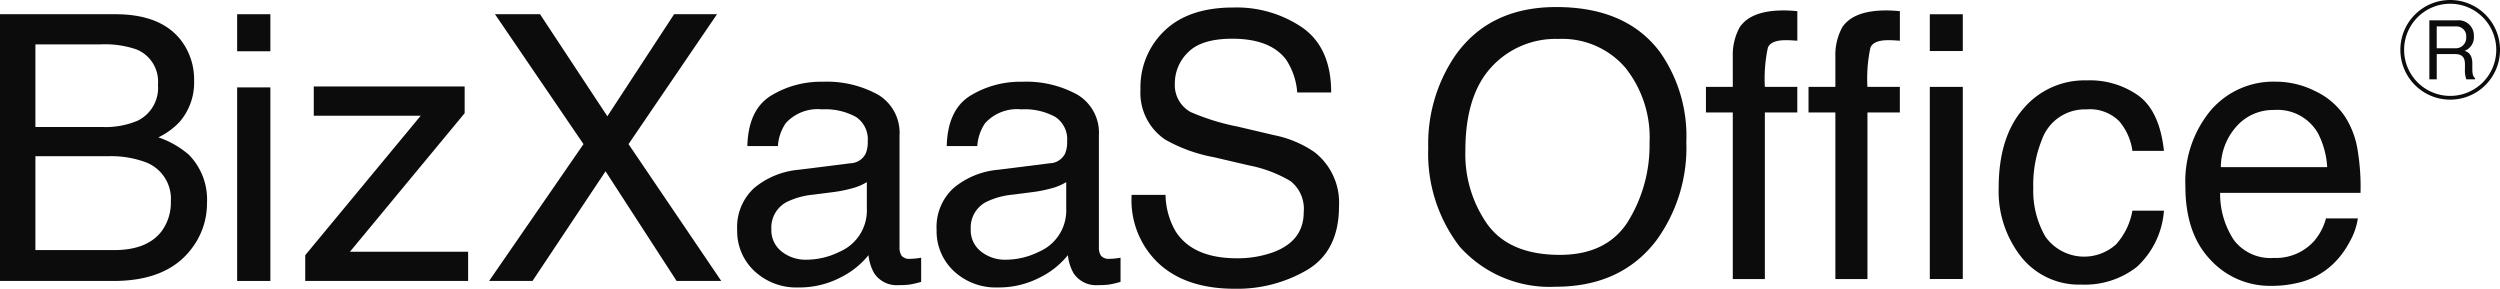
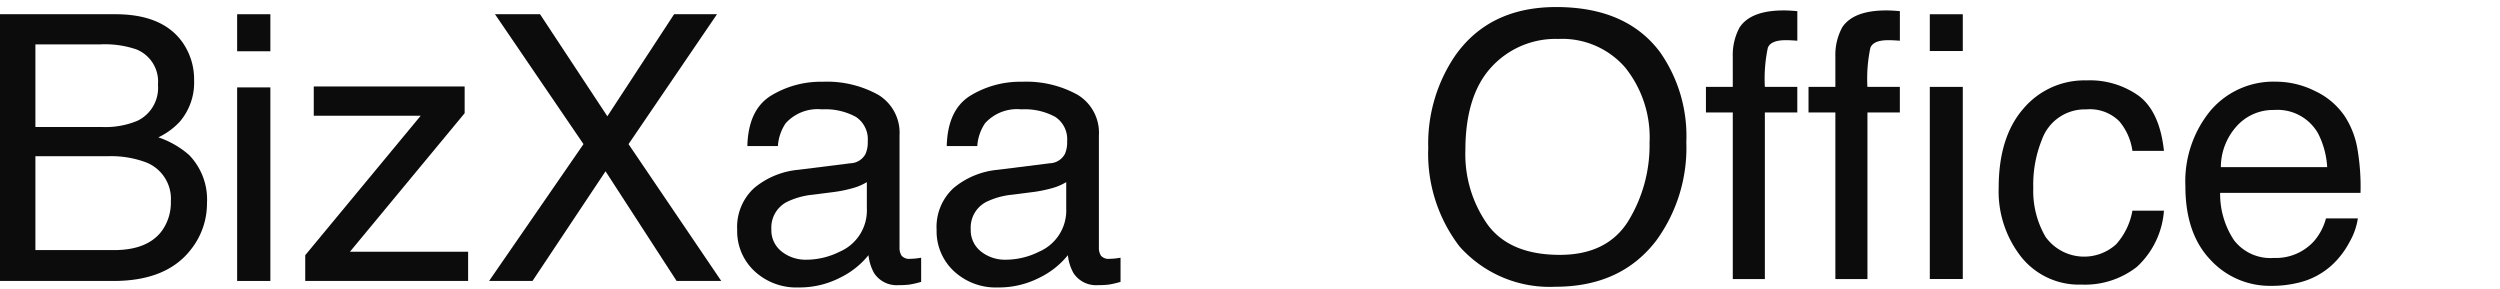
<svg xmlns="http://www.w3.org/2000/svg" width="253.636" height="29.296" viewBox="0 0 253.636 29.296">
  <defs>
    <clipPath id="clip-path">
      <rect id="長方形_4" data-name="長方形 4" width="253.636" height="29.296" fill="#0c0c0c" />
    </clipPath>
  </defs>
  <g id="グループ_81" data-name="グループ 81" transform="translate(0 0)">
    <g id="グループ_3" data-name="グループ 3" transform="translate(0 0)" clip-path="url(#clip-path)">
      <path id="パス_10" data-name="パス 10" d="M146.878,5.179a14.816,14.816,0,0,1,2.67,9.124,15.967,15.967,0,0,1-3.054,10q-3.584,4.681-10.221,4.681a12.215,12.215,0,0,1-9.745-4.1,15.462,15.462,0,0,1-3.163-9.983,15.877,15.877,0,0,1,2.706-9.325Q129.543.609,136.345.608q7.113,0,10.532,4.571M143.669,22.3a14.7,14.7,0,0,0,2.148-7.933,11.323,11.323,0,0,0-2.477-7.631,8.456,8.456,0,0,0-6.775-2.892,8.819,8.819,0,0,0-6.8,2.865q-2.632,2.863-2.633,8.445a12.345,12.345,0,0,0,2.259,7.53q2.259,3.066,7.324,3.066,4.808,0,6.957-3.45" transform="translate(21.537 0.107)" fill="#0c0c0c" />
      <path id="パス_11" data-name="パス 11" d="M150.79,2.586Q151.942.9,155.233.9c.207,0,.421.006.64.018s.469.032.749.055v3c-.345-.025-.6-.039-.749-.046s-.3-.008-.433-.008q-1.517,0-1.812.776a15.193,15.193,0,0,0-.3,3.958h3.291v2.6h-3.291v16.9h-3.255v-16.9h-2.724v-2.6h2.724V5.585a5.867,5.867,0,0,1,.713-3" transform="translate(25.725 0.158)" fill="#0c0c0c" />
      <path id="パス_12" data-name="パス 12" d="M159.648,2.586Q160.8.9,164.091.9c.207,0,.42.006.64.018s.469.032.749.055v3c-.345-.025-.6-.039-.749-.046s-.3-.008-.433-.008q-1.517,0-1.812.776a15.191,15.191,0,0,0-.3,3.958h3.291v2.6H162.19v16.9h-3.255v-16.9h-2.724v-2.6h2.724V5.585a5.867,5.867,0,0,1,.713-3" transform="translate(27.271 0.158)" fill="#0c0c0c" />
      <path id="パス_13" data-name="パス 13" d="M166.687,1.231h3.346v3.73h-3.346Zm0,7.369h3.346V28.092h-3.346Z" transform="translate(29.1 0.215)" fill="#0c0c0c" />
      <path id="パス_14" data-name="パス 14" d="M186.905,8.553q2.076,1.609,2.5,5.54h-3.2a5.9,5.9,0,0,0-1.336-3.008,4.217,4.217,0,0,0-3.345-1.2,4.622,4.622,0,0,0-4.5,3.068,12.174,12.174,0,0,0-.877,4.912,9.247,9.247,0,0,0,1.243,4.95,4.828,4.828,0,0,0,7.159.76,6.856,6.856,0,0,0,1.655-3.415h3.2a8.592,8.592,0,0,1-2.743,5.7,8.555,8.555,0,0,1-5.613,1.8,7.494,7.494,0,0,1-6.125-2.807,10.738,10.738,0,0,1-2.286-7.012q0-5.155,2.505-8.027a8.1,8.1,0,0,1,6.381-2.871,8.539,8.539,0,0,1,5.384,1.609" transform="translate(30.138 1.213)" fill="#0c0c0c" />
      <path id="パス_15" data-name="パス 15" d="M201.971,8.031a7.42,7.42,0,0,1,2.962,2.532,8.757,8.757,0,0,1,1.308,3.456,22.746,22.746,0,0,1,.291,4.315H192.289a8.471,8.471,0,0,0,1.4,4.795,4.66,4.66,0,0,0,4.046,1.807,5.2,5.2,0,0,0,4.082-1.708,5.829,5.829,0,0,0,1.209-2.3h3.236a6.848,6.848,0,0,1-.849,2.4A8.69,8.69,0,0,1,203.8,25.5a7.6,7.6,0,0,1-3.685,1.976,11.173,11.173,0,0,1-2.667.292,8.173,8.173,0,0,1-6.16-2.66q-2.527-2.66-2.525-7.452A11.3,11.3,0,0,1,191.305,10a8.368,8.368,0,0,1,6.65-2.945,8.833,8.833,0,0,1,4.016.978m1.179,7.689a8.574,8.574,0,0,0-.926-3.419,4.729,4.729,0,0,0-4.477-2.377,4.945,4.945,0,0,0-3.772,1.637,6.216,6.216,0,0,0-1.614,4.159Z" transform="translate(32.954 1.232)" fill="#0c0c0c" />
      <path id="パス_16" data-name="パス 16" d="M0,1.228H11.7q4.783,0,6.806,2.838a6.528,6.528,0,0,1,1.186,3.868,6.091,6.091,0,0,1-1.455,4.2,7.112,7.112,0,0,1-2.173,1.585A9.173,9.173,0,0,1,19.176,15.5,6.484,6.484,0,0,1,21,20.387a7.508,7.508,0,0,1-1.65,4.734q-2.465,3.17-7.84,3.169H0Zm10.33,11.44a8.382,8.382,0,0,0,3.648-.645,3.708,3.708,0,0,0,2.048-3.647A3.514,3.514,0,0,0,13.848,4.8,9.877,9.877,0,0,0,10.2,4.287H3.592v8.382ZM11.57,25.158q3.4,0,4.853-1.952a4.889,4.889,0,0,0,.911-2.985,3.971,3.971,0,0,0-2.659-4.016,10.156,10.156,0,0,0-3.738-.571H3.592v9.523Z" transform="translate(0 0.215)" fill="#0c0c0c" />
      <path id="パス_17" data-name="パス 17" d="M20.483,1.229h3.371V4.986H20.483Zm0,7.423h3.371V28.289H20.483Z" transform="translate(3.576 0.215)" fill="#0c0c0c" />
      <path id="パス_18" data-name="パス 18" d="M26.364,24.584,38.079,10.436H27.23V7.47H42.538v2.709L30.9,24.234h11.99V27.2H26.364Z" transform="translate(4.603 1.305)" fill="#0c0c0c" />
      <path id="パス_19" data-name="パス 19" d="M46.65,28.289H42.245l9.578-13.882L42.844,1.228h4.57l6.829,10.353L61.016,1.228h4.351L56.392,14.407,65.8,28.289H61.27L54.06,17.163Z" transform="translate(7.375 0.215)" fill="#0c0c0c" />
      <path id="パス_20" data-name="パス 20" d="M75.171,15.331a1.8,1.8,0,0,0,1.529-.956,2.946,2.946,0,0,0,.221-1.277,2.711,2.711,0,0,0-1.2-2.469,6.439,6.439,0,0,0-3.447-.767,4.369,4.369,0,0,0-3.678,1.407,4.663,4.663,0,0,0-.79,2.314H64.707q.092-3.658,2.364-5.089a9.683,9.683,0,0,1,5.272-1.432,10.717,10.717,0,0,1,5.649,1.327,4.5,4.5,0,0,1,2.153,4.126V23.882a1.449,1.449,0,0,0,.211.829,1.022,1.022,0,0,0,.893.312,4.952,4.952,0,0,0,.5-.028c.183-.019.381-.046.59-.082v2.449a9.338,9.338,0,0,1-1.179.277,8.7,8.7,0,0,1-1.105.055,2.727,2.727,0,0,1-2.487-1.216,4.694,4.694,0,0,1-.571-1.824,8.454,8.454,0,0,1-2.911,2.3,9.022,9.022,0,0,1-4.183.976,6.222,6.222,0,0,1-4.485-1.666A5.529,5.529,0,0,1,63.675,22.1a5.364,5.364,0,0,1,1.714-4.25,8.158,8.158,0,0,1,4.5-1.858Zm-6.982,8.957a3.893,3.893,0,0,0,2.487.827,7.58,7.58,0,0,0,3.39-.809,4.553,4.553,0,0,0,2.763-4.4V17.243a5.625,5.625,0,0,1-1.562.647,13.1,13.1,0,0,1-1.875.369l-2,.257a7.749,7.749,0,0,0-2.71.754,2.93,2.93,0,0,0-1.539,2.757,2.723,2.723,0,0,0,1.05,2.261" transform="translate(11.116 1.233)" fill="#0c0c0c" />
      <path id="パス_21" data-name="パス 21" d="M92.392,15.331a1.8,1.8,0,0,0,1.529-.956,2.946,2.946,0,0,0,.221-1.277,2.711,2.711,0,0,0-1.2-2.469,6.439,6.439,0,0,0-3.447-.767,4.369,4.369,0,0,0-3.678,1.407,4.664,4.664,0,0,0-.79,2.314H81.928q.092-3.658,2.363-5.089a9.69,9.69,0,0,1,5.273-1.432,10.717,10.717,0,0,1,5.649,1.327,4.5,4.5,0,0,1,2.152,4.126V23.882a1.449,1.449,0,0,0,.213.829,1.022,1.022,0,0,0,.893.312,4.952,4.952,0,0,0,.5-.028c.183-.019.381-.046.59-.082v2.449a9.337,9.337,0,0,1-1.179.277,8.7,8.7,0,0,1-1.105.055,2.727,2.727,0,0,1-2.487-1.216,4.694,4.694,0,0,1-.571-1.824,8.448,8.448,0,0,1-2.912,2.3,9.017,9.017,0,0,1-4.181.976,6.222,6.222,0,0,1-4.485-1.666A5.525,5.525,0,0,1,80.9,22.1a5.364,5.364,0,0,1,1.714-4.25,8.158,8.158,0,0,1,4.5-1.858ZM85.41,24.288a3.893,3.893,0,0,0,2.487.827,7.58,7.58,0,0,0,3.39-.809,4.553,4.553,0,0,0,2.763-4.4V17.243a5.625,5.625,0,0,1-1.562.647,13.084,13.084,0,0,1-1.876.369l-2,.257a7.749,7.749,0,0,0-2.71.754,2.93,2.93,0,0,0-1.539,2.757,2.723,2.723,0,0,0,1.05,2.261" transform="translate(14.123 1.233)" fill="#0c0c0c" />
-       <path id="パス_22" data-name="パス 22" d="M101.186,19.659a7.619,7.619,0,0,0,1.047,3.74q1.757,2.689,6.194,2.69a10.614,10.614,0,0,0,3.62-.59q3.159-1.143,3.158-4.09a3.578,3.578,0,0,0-1.338-3.15,13.279,13.279,0,0,0-4.247-1.6l-3.552-.829a15.759,15.759,0,0,1-4.925-1.787,5.717,5.717,0,0,1-2.5-5.066A7.909,7.909,0,0,1,101.1,2.988q2.456-2.34,6.956-2.34A11.843,11.843,0,0,1,115.091,2.7q2.9,2.054,2.9,6.567h-3.445a6.964,6.964,0,0,0-1.13-3.335q-1.607-2.118-5.457-2.118-3.11,0-4.469,1.363a4.355,4.355,0,0,0-1.359,3.169,3.11,3.11,0,0,0,1.607,2.909,22.99,22.99,0,0,0,4.765,1.474l3.676.866a11.082,11.082,0,0,1,4.105,1.714,6.491,6.491,0,0,1,2.5,5.508q0,4.495-3.188,6.43a14.014,14.014,0,0,1-7.41,1.933q-4.923,0-7.708-2.578a8.809,8.809,0,0,1-2.731-6.945Z" transform="translate(17.063 0.114)" fill="#0c0c0c" />
-       <path id="パス_23" data-name="パス 23" d="M212.386,10.11a5.055,5.055,0,1,1,5.055-5.055,5.049,5.049,0,0,1-5.055,5.055m0-9.729a4.674,4.674,0,1,0,4.675,4.674A4.675,4.675,0,0,0,212.386.381m1.641,7.668a2.575,2.575,0,0,1-.144-1.024V6.512c0-.735-.341-1.024-.983-1.024h-1.878V8.048h-.749V2.061h2.85a1.546,1.546,0,0,1,1.668,1.614,1.476,1.476,0,0,1-.946,1.485c.6.17.788.67.788,1.286v.446c0,.382,0,.828.275,1.037v.119Zm-1.037-5.37h-1.969V4.9h1.891a1.065,1.065,0,0,0,1.1-1.142.987.987,0,0,0-1.024-1.077" transform="translate(36.196 0)" fill="#0c0c0c" />
    </g>
  </g>
</svg>